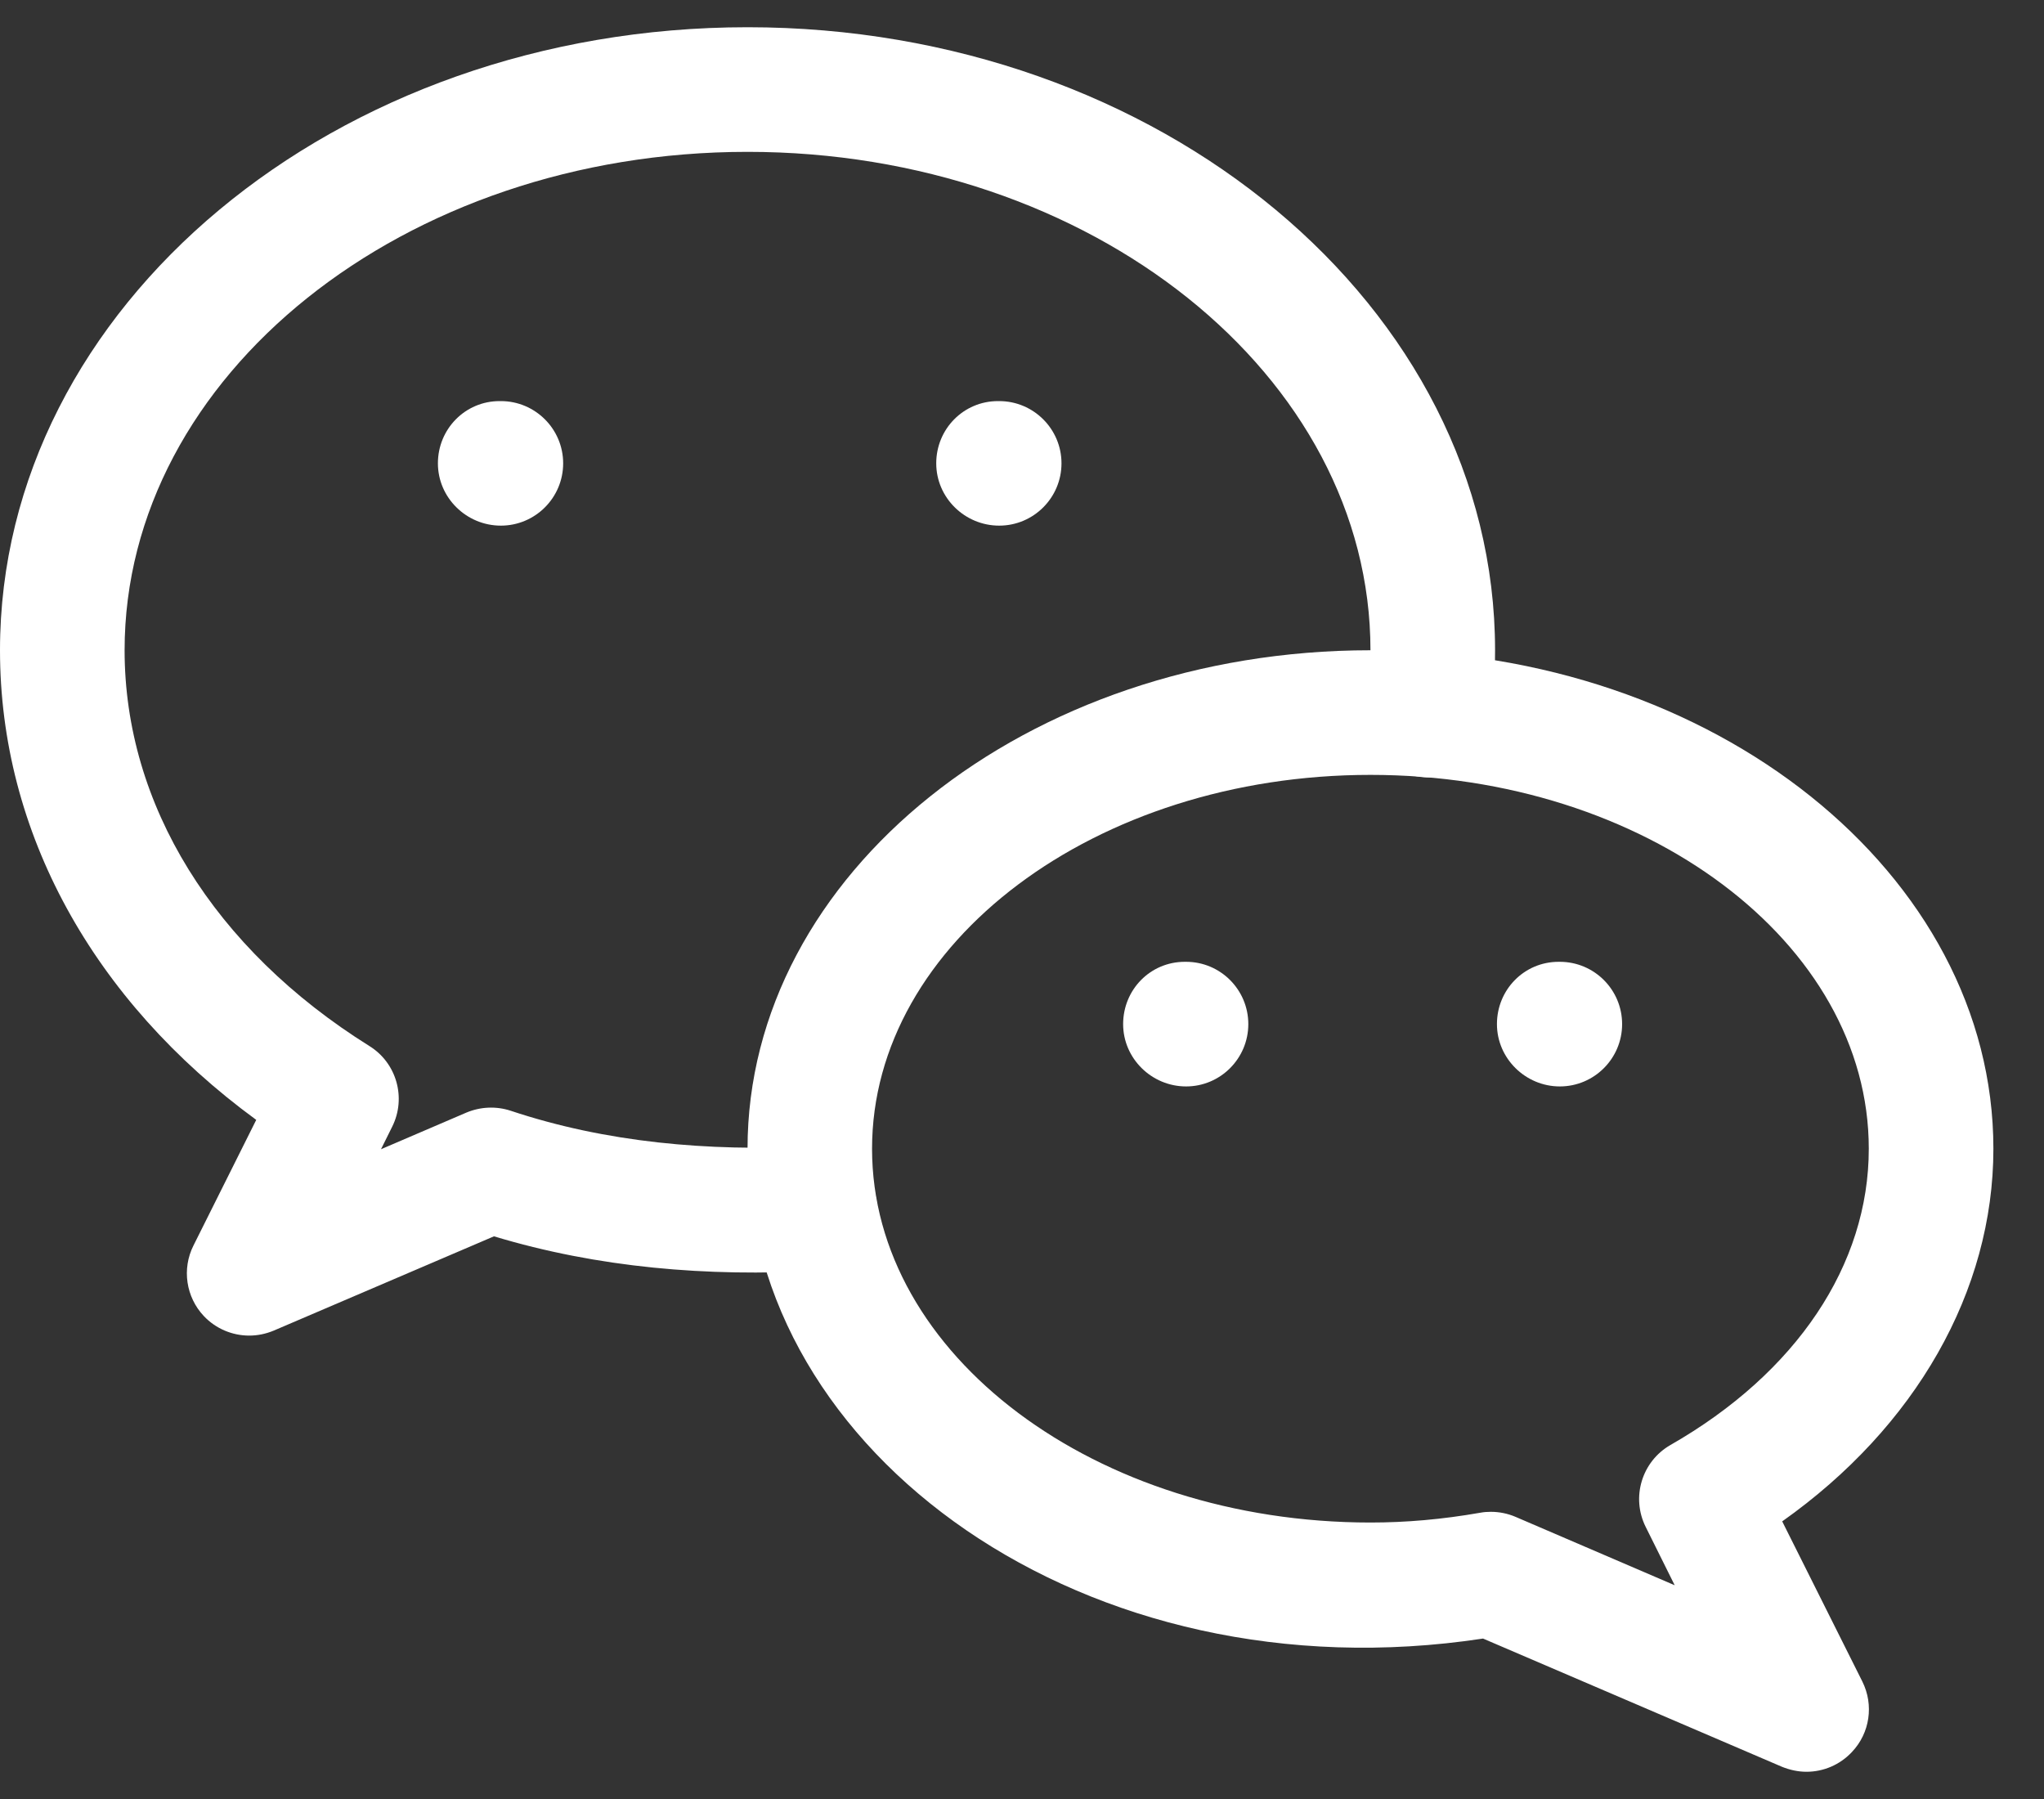
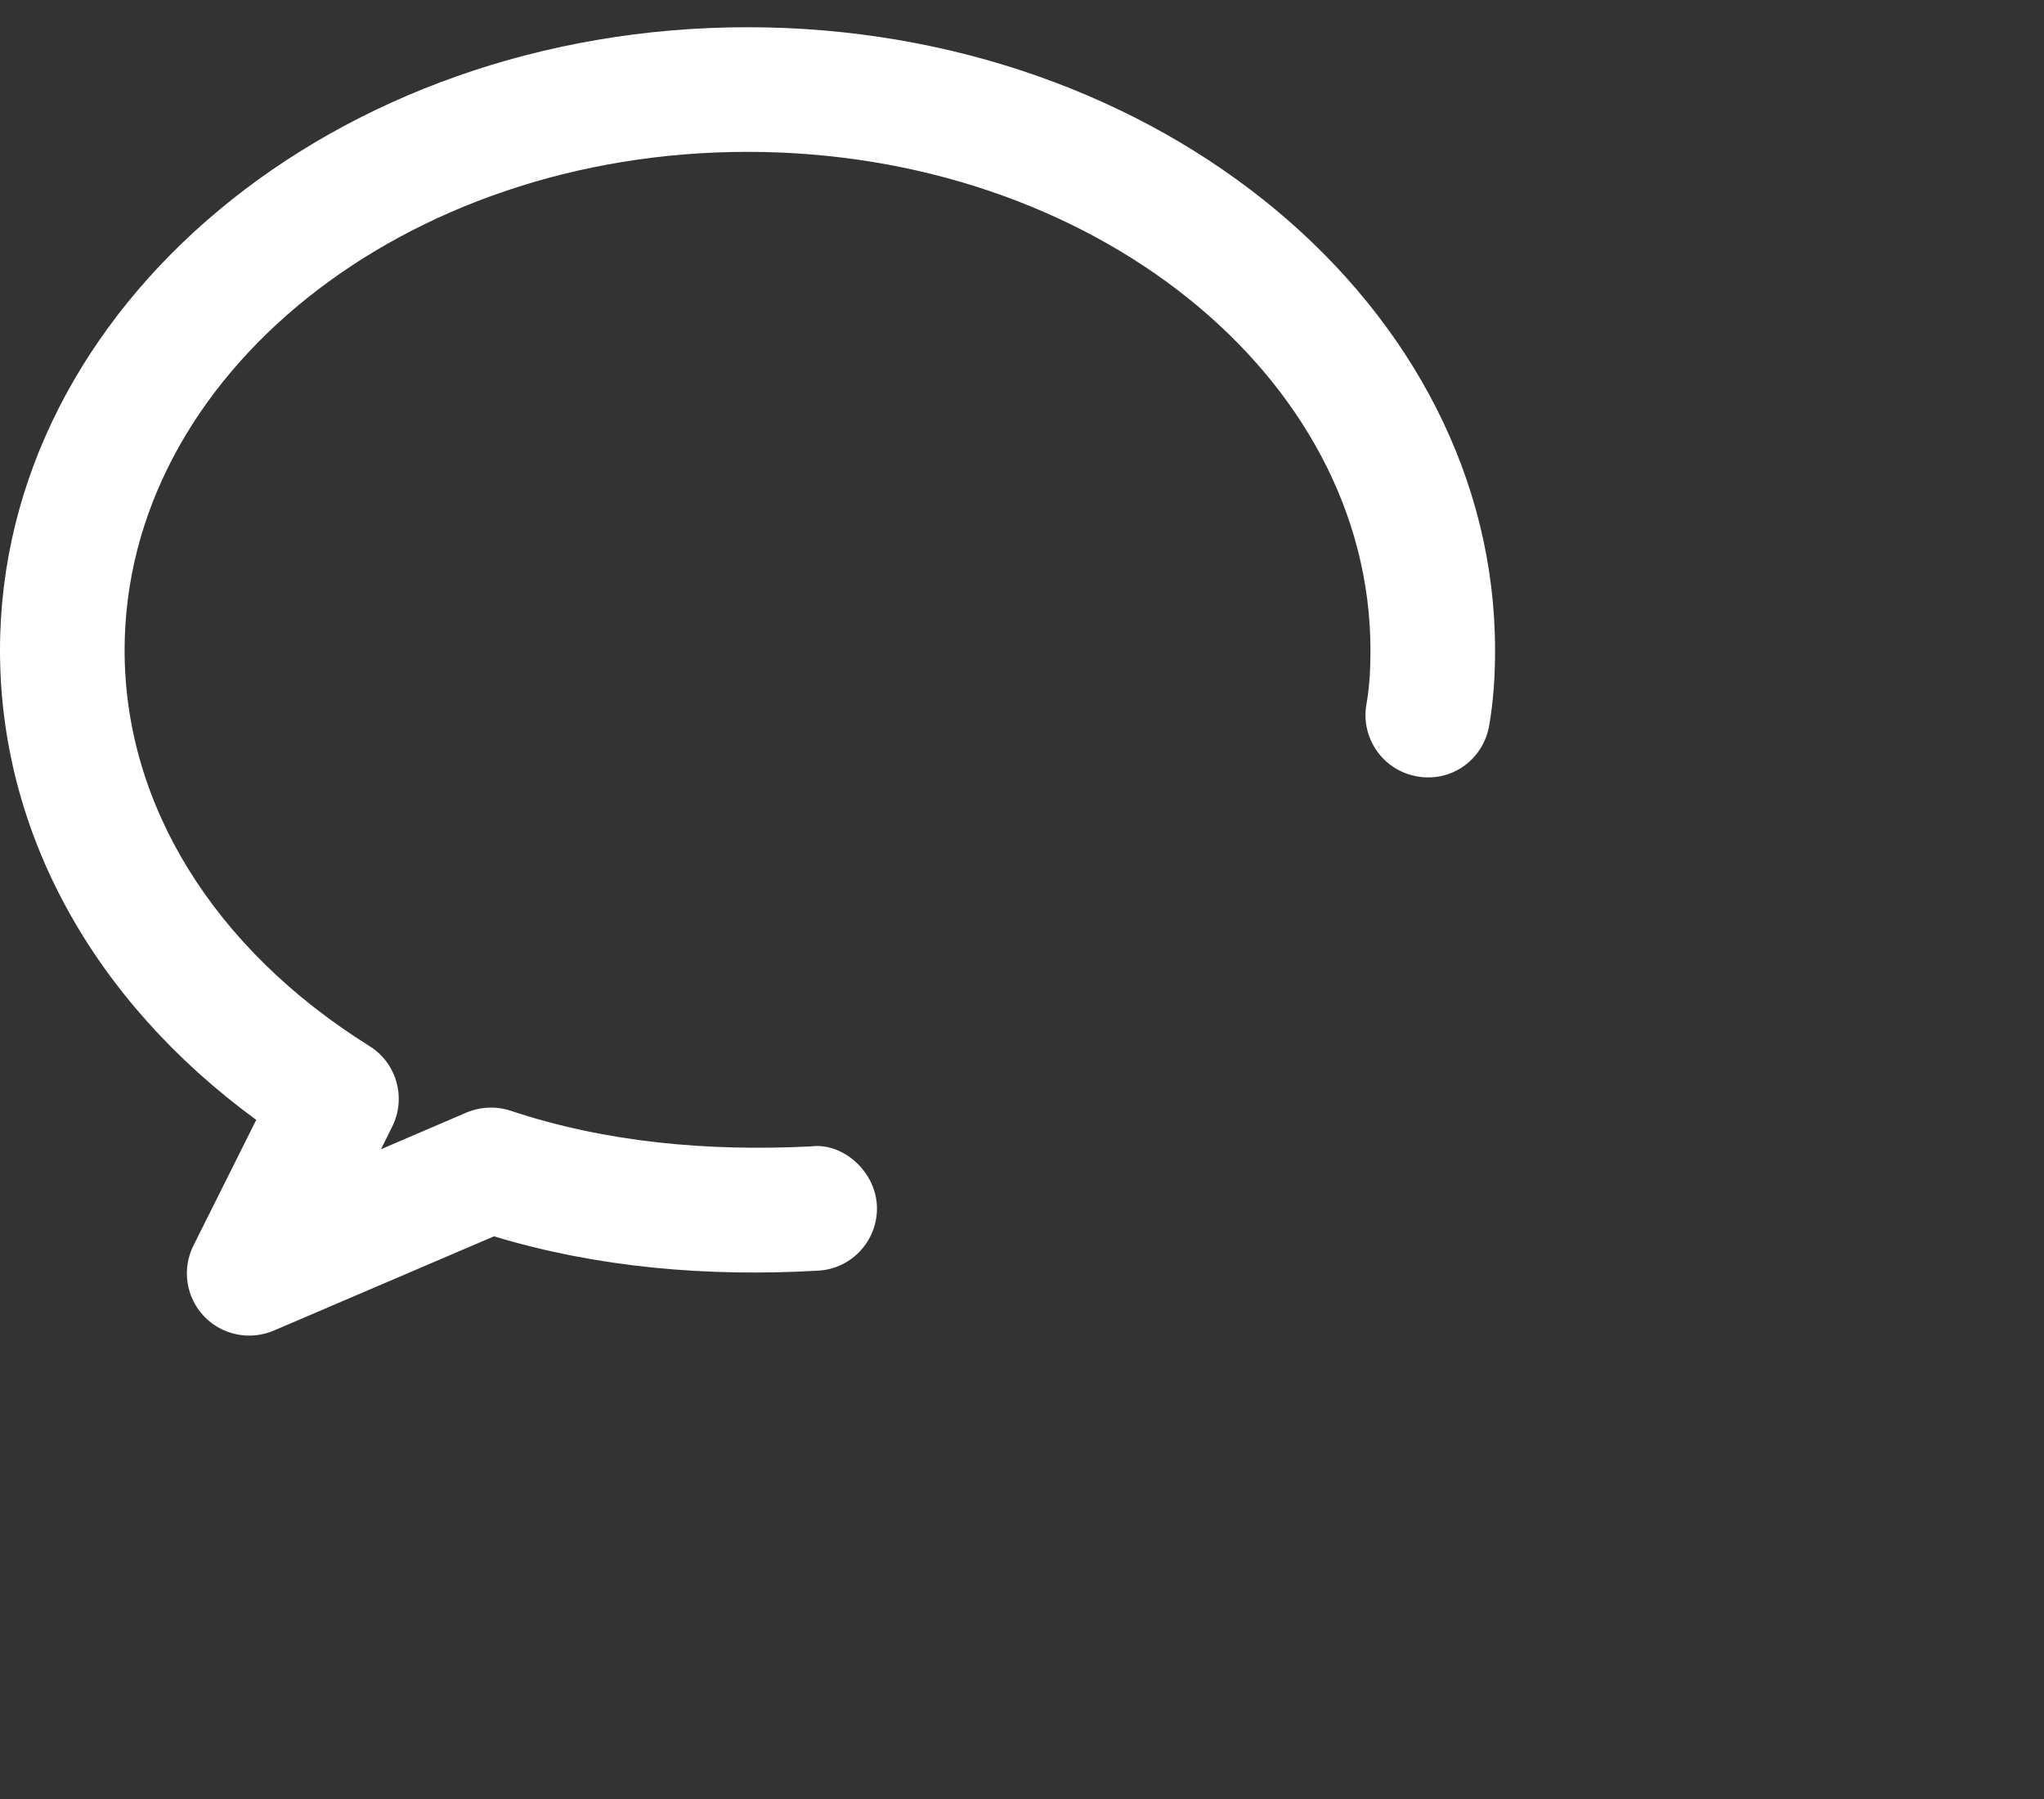
<svg xmlns="http://www.w3.org/2000/svg" width="25" height="22" viewBox="0 0 25 22" fill="none">
  <rect x="0" y="0" width="25" height="22" fill="#333333" stroke="none" />
  <path d="M9.143 0.333C4.101 0.333 0 3.751 0 7.952C0 10.172 1.134 12.233 3.134 13.695L2.366 15.232C2.223 15.517 2.274 15.862 2.493 16.094C2.639 16.249 2.842 16.333 3.048 16.333C3.148 16.333 3.25 16.313 3.348 16.272L6.042 15.119C7.305 15.501 8.652 15.617 10.004 15.539C10.424 15.518 10.747 15.158 10.725 14.738C10.702 14.316 10.303 13.971 9.923 14.019C8.661 14.083 7.409 13.971 6.245 13.583C6.068 13.525 5.876 13.534 5.704 13.606L4.66 14.054L4.797 13.778C4.972 13.427 4.852 12.999 4.518 12.792C2.615 11.603 1.524 9.84 1.524 7.952C1.524 4.591 4.942 1.857 9.143 1.857C13.344 1.857 16.762 4.591 16.762 7.952C16.762 8.181 16.751 8.396 16.713 8.611C16.639 9.025 16.916 9.421 17.329 9.494C17.749 9.572 18.138 9.293 18.213 8.879C18.266 8.576 18.286 8.272 18.286 7.952C18.286 3.751 14.185 0.333 9.143 0.333Z" fill="white" />
-   <path d="M21.798 18.605C23.427 17.453 24.381 15.792 24.381 14.048C24.381 10.686 20.963 7.952 16.762 7.952C12.56 7.952 9.143 10.686 9.143 14.048C9.143 17.77 13.287 20.775 18.139 20.038L21.795 21.606C21.891 21.645 21.994 21.667 22.095 21.667C22.301 21.667 22.503 21.583 22.65 21.426C22.871 21.194 22.921 20.85 22.778 20.563L21.798 18.605ZM20.431 17.671C20.081 17.872 19.948 18.311 20.128 18.672L20.483 19.386L18.535 18.549C18.441 18.509 18.337 18.488 18.235 18.488C18.191 18.488 18.148 18.491 18.106 18.499C17.638 18.581 17.197 18.619 16.762 18.619C13.4 18.619 10.666 16.568 10.666 14.048C10.666 11.527 13.4 9.476 16.762 9.476C20.123 9.476 22.857 11.527 22.857 14.048C22.857 15.468 21.973 16.789 20.431 17.671Z" fill="white" />
-   <path d="M6.126 4.905H6.11C5.69 4.905 5.356 5.246 5.356 5.666C5.356 6.087 5.705 6.428 6.126 6.428C6.546 6.428 6.888 6.087 6.888 5.666C6.888 5.246 6.546 4.905 6.126 4.905Z" fill="white" />
-   <path d="M12.221 4.905H12.206C11.785 4.905 11.451 5.246 11.451 5.666C11.451 6.087 11.8 6.428 12.221 6.428C12.641 6.428 12.983 6.087 12.983 5.666C12.983 5.246 12.641 4.905 12.221 4.905Z" fill="white" />
-   <path d="M14.507 11.762H14.491C14.069 11.762 13.737 12.103 13.737 12.524C13.737 12.944 14.086 13.286 14.507 13.286C14.927 13.286 15.268 12.944 15.268 12.524C15.268 12.103 14.927 11.762 14.507 11.762Z" fill="white" />
-   <path d="M19.078 11.762H19.063C18.642 11.762 18.309 12.103 18.309 12.524C18.309 12.944 18.659 13.286 19.078 13.286C19.499 13.286 19.84 12.944 19.84 12.524C19.84 12.103 19.499 11.762 19.078 11.762Z" fill="white" />
</svg>